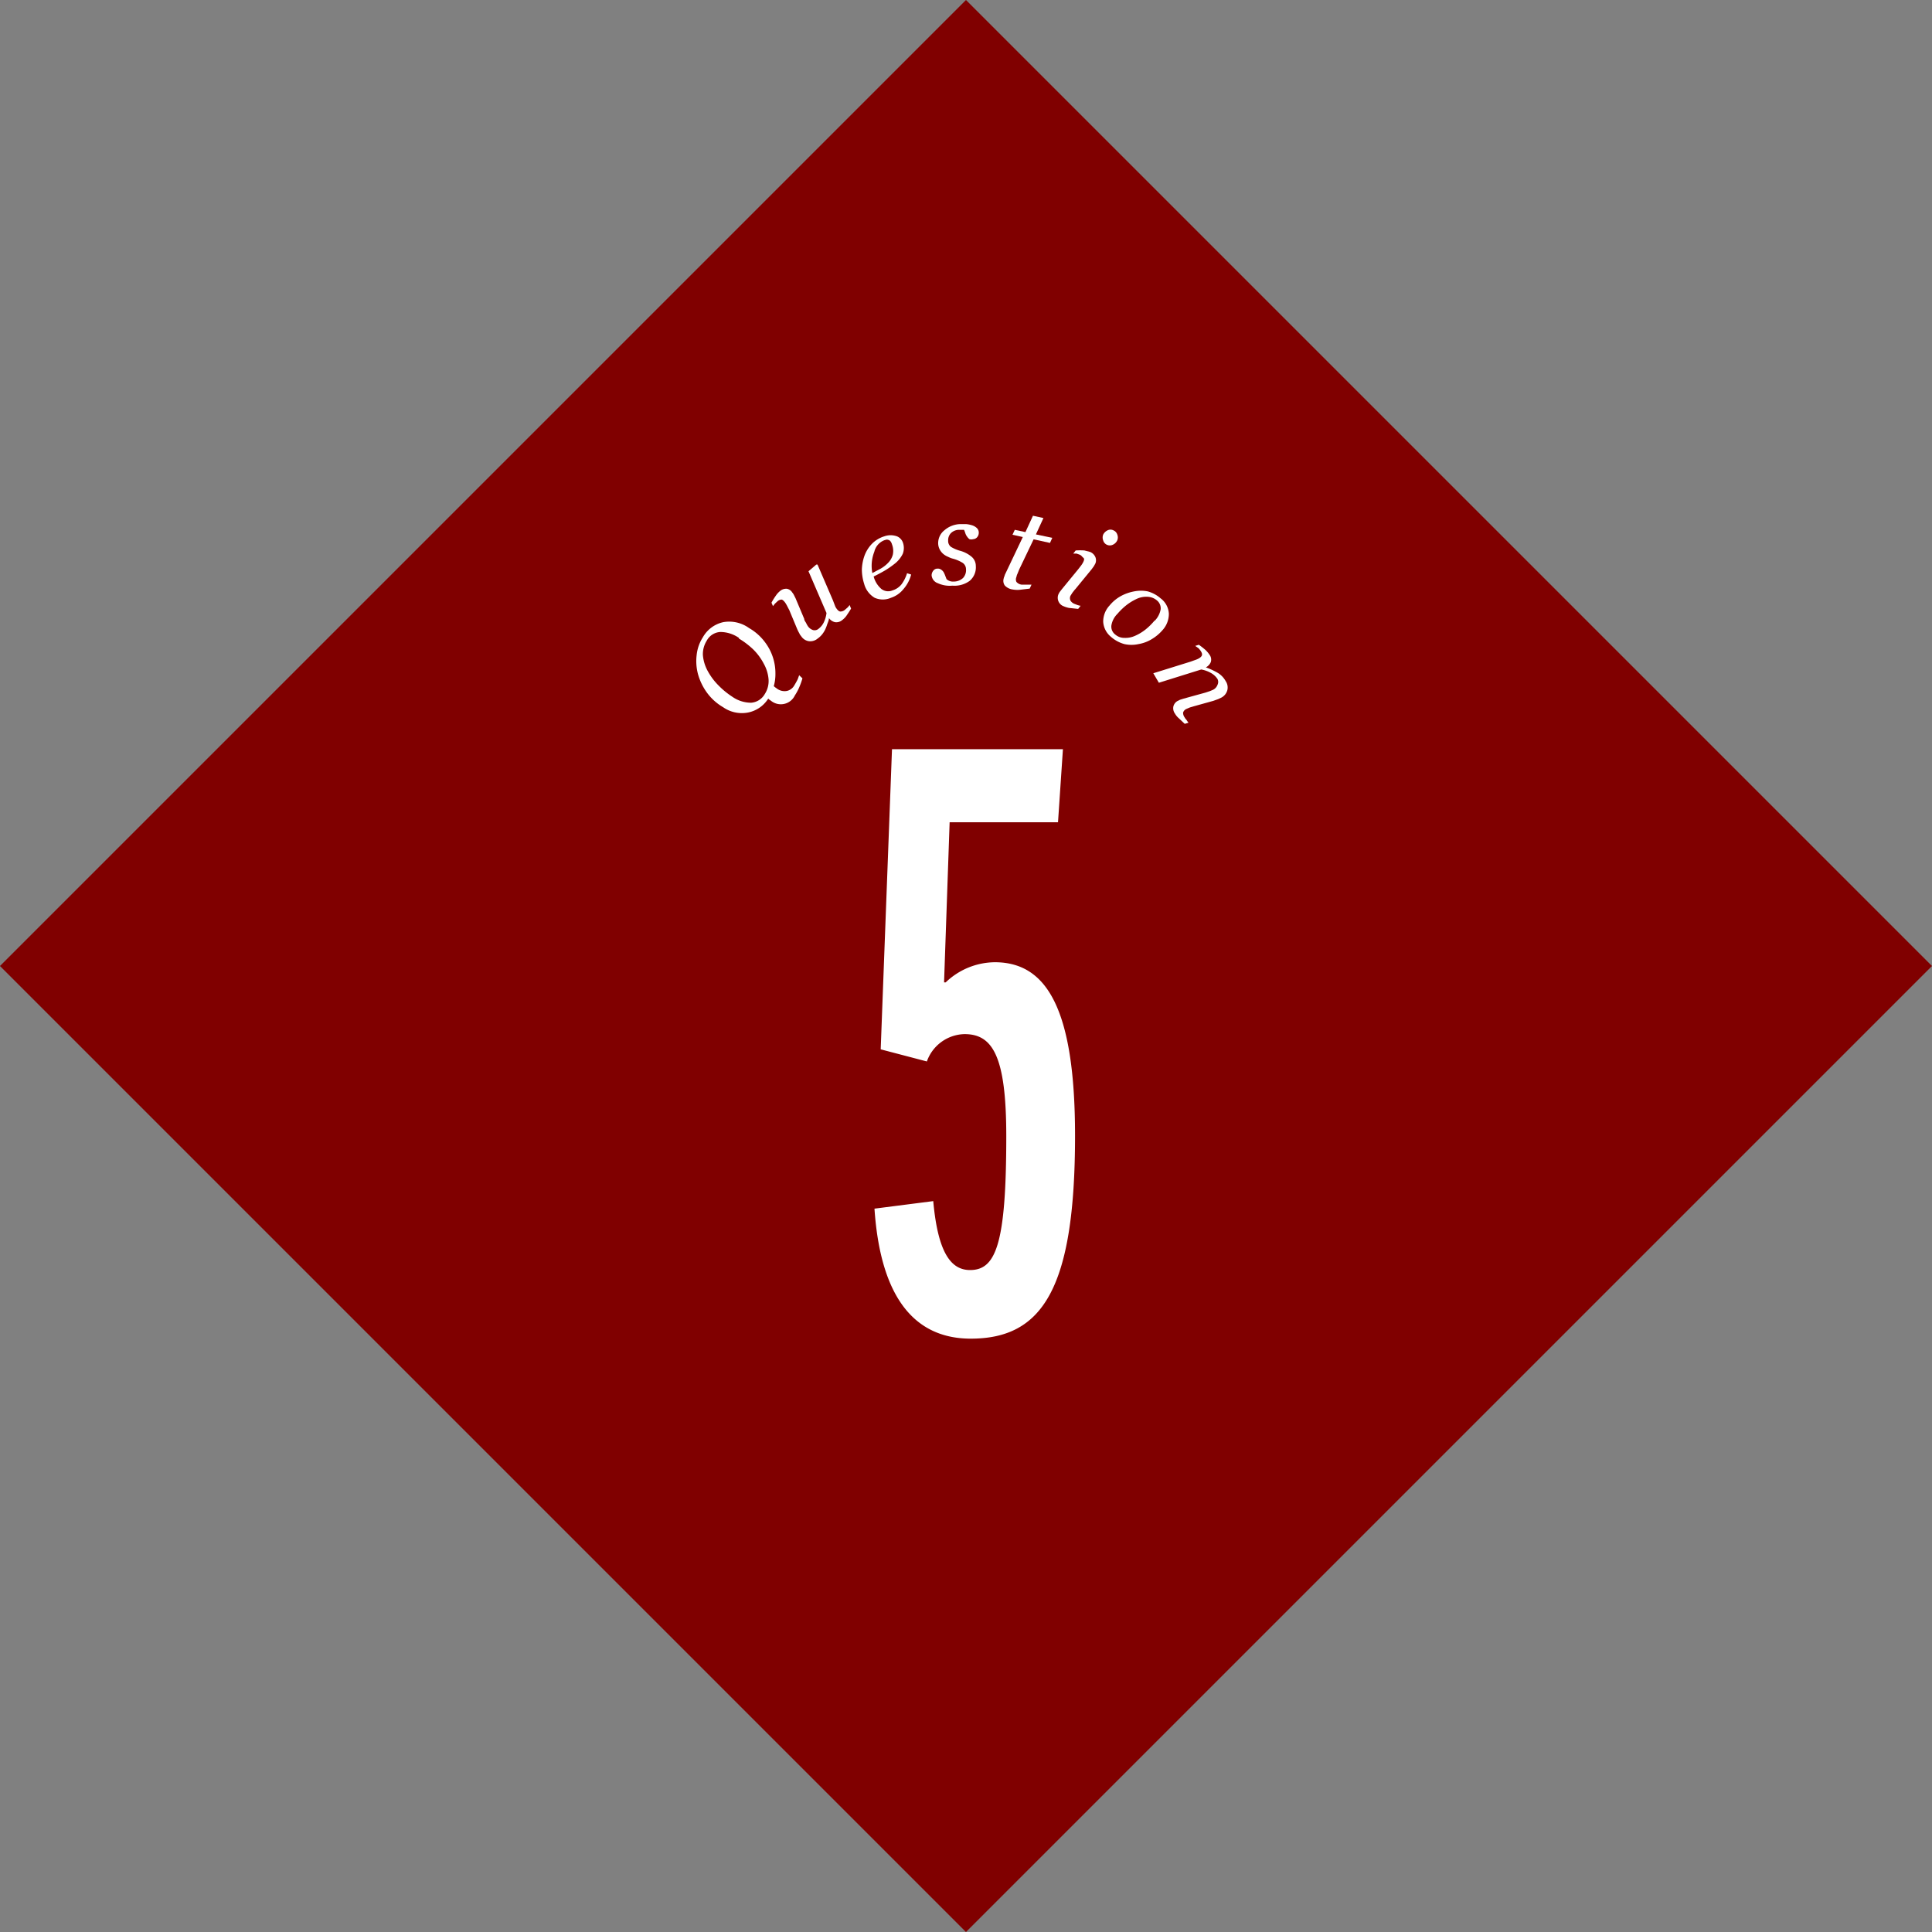
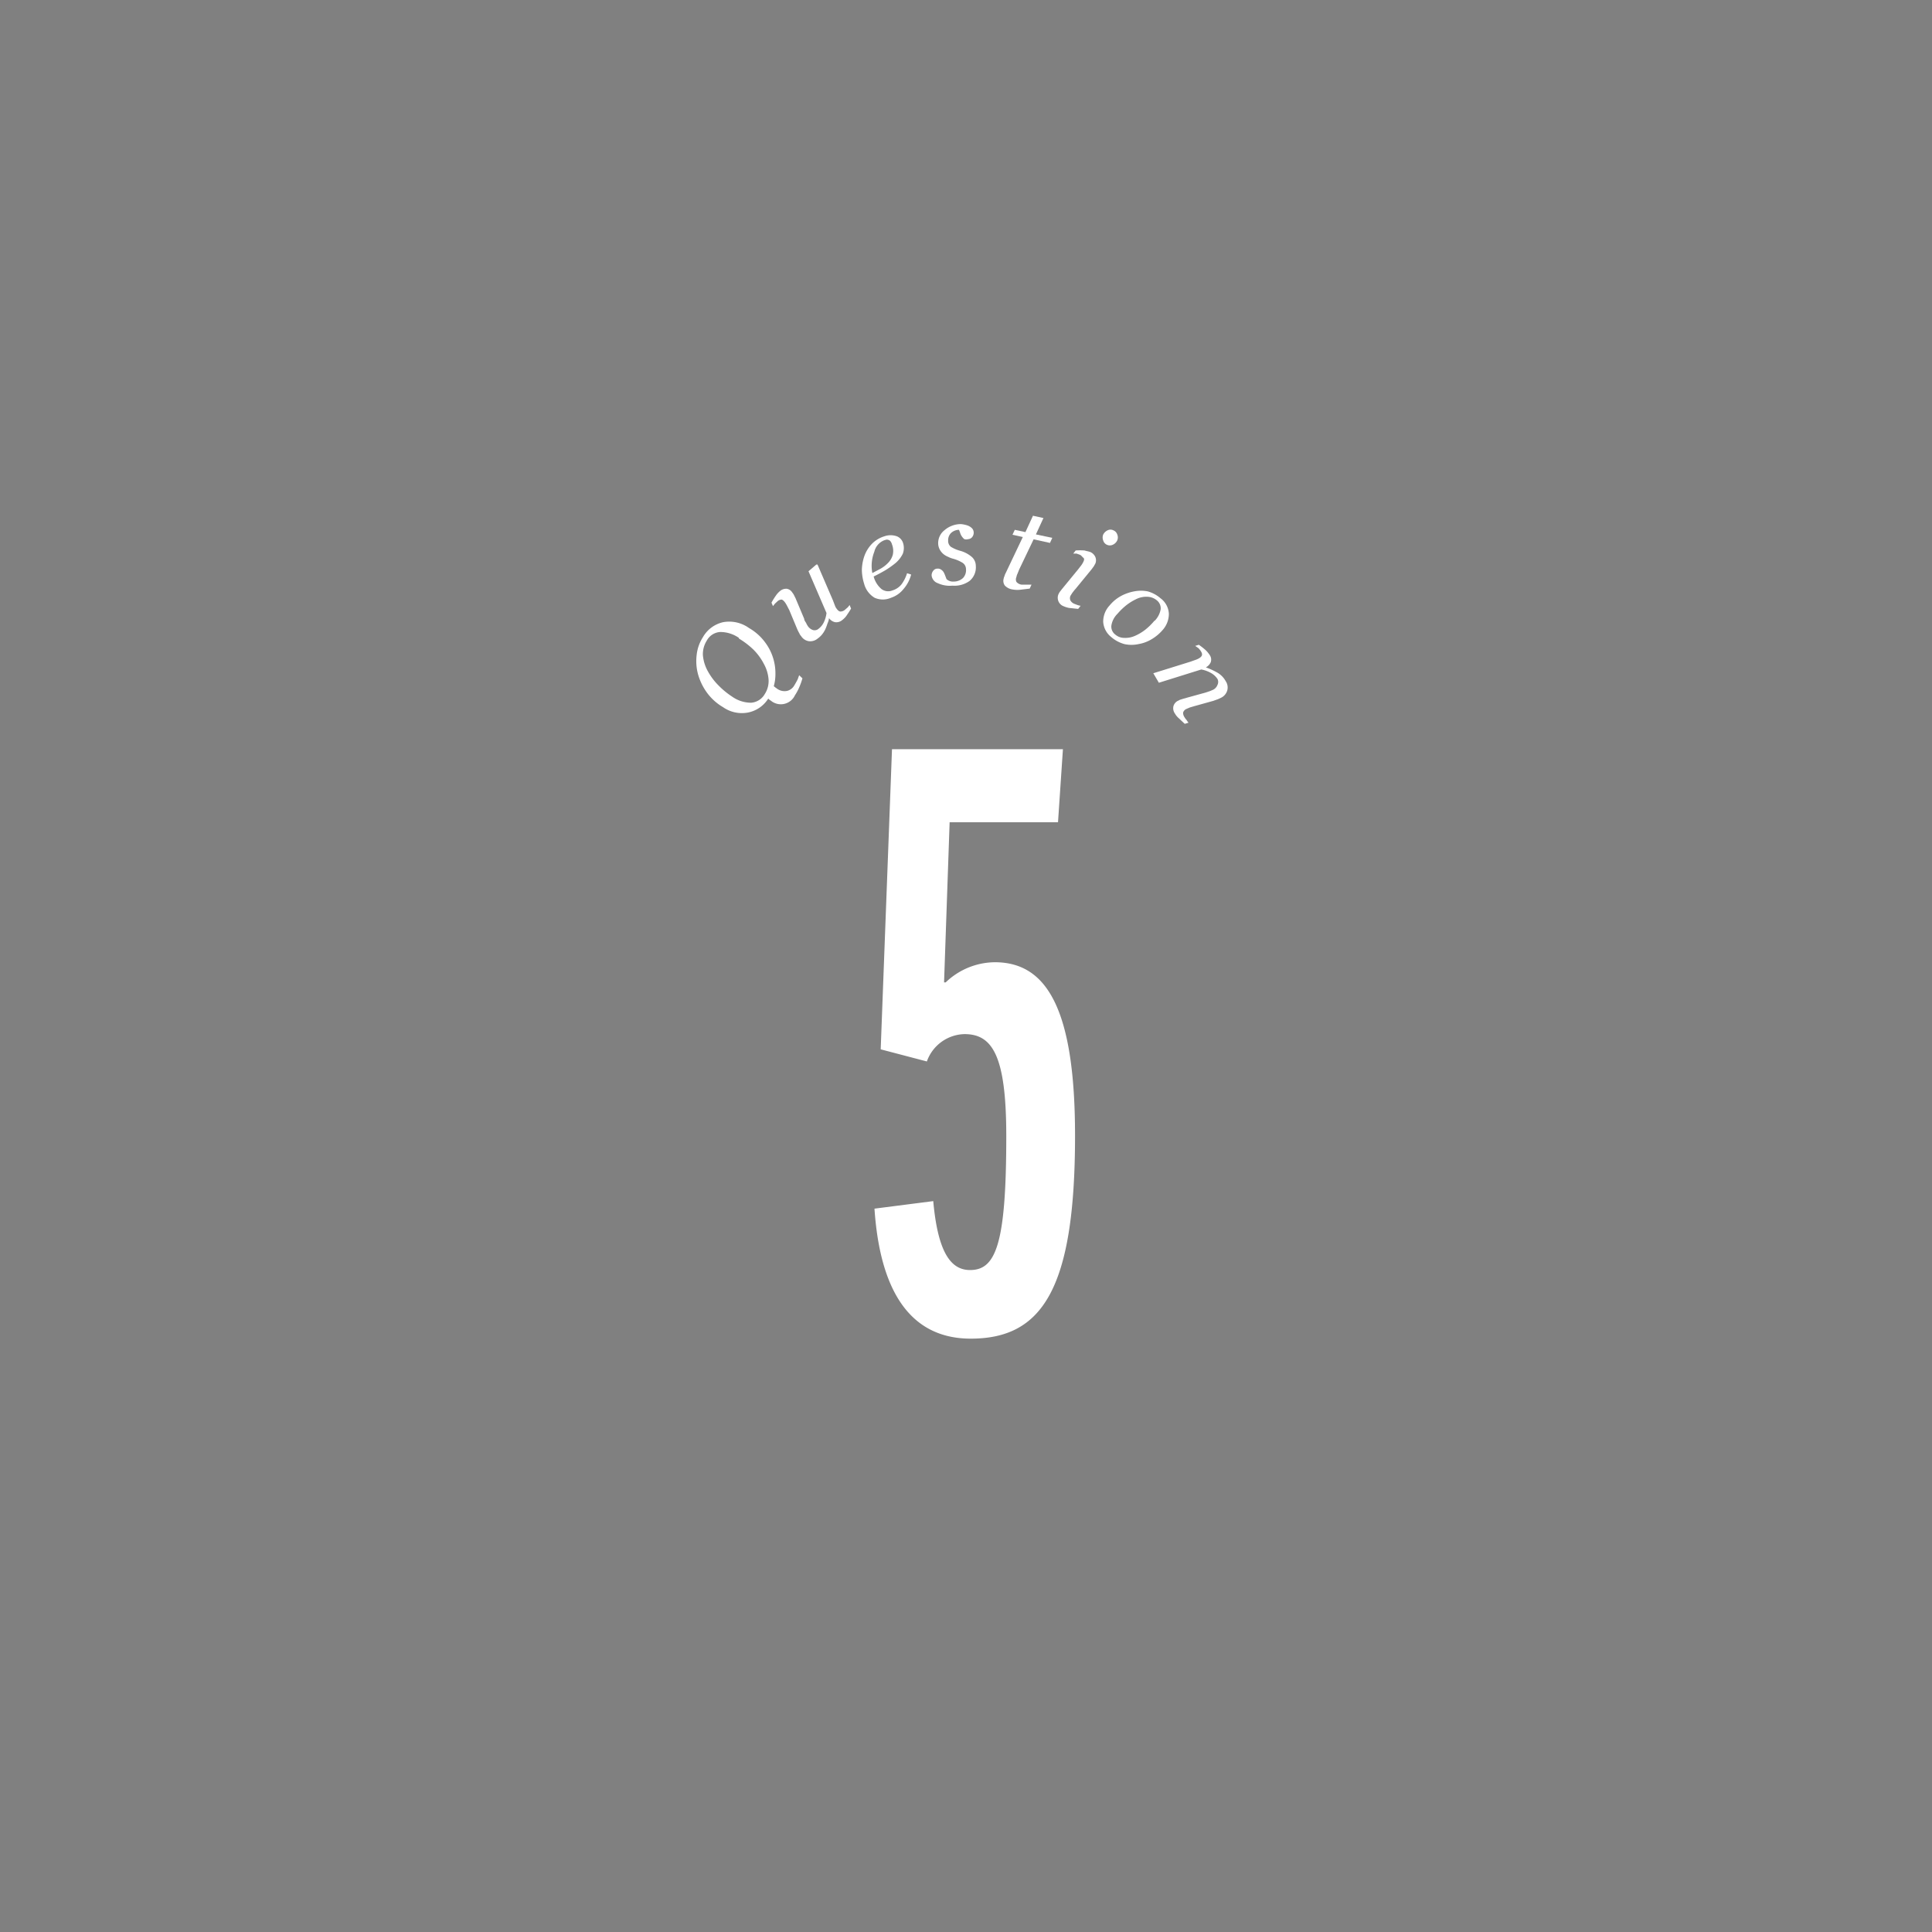
<svg xmlns="http://www.w3.org/2000/svg" viewBox="0 0 118 118">
  <rect x="0" y="0" width="118" height="118" fill="#808080" stroke="none" />
  <defs>
    <style>.a{fill:maroon;}.b{fill:#fff;}</style>
  </defs>
  <title>faq-5</title>
-   <rect class="a" x="17.28" y="17.28" width="83.44" height="83.44" transform="translate(-24.44 59) rotate(-45)" />
  <path class="b" d="M53.79,64.09l.69-18.33H64.92l-.3,4.46H58L57.66,60h.1a4.39,4.39,0,0,1,3-1.23c3.14,0,4.9,2.79,4.9,10.59,0,9.36-2,12.4-6.37,12.4-3.18,0-5.49-2.16-5.88-7.94L57,73.36c.29,3.23,1.12,4.21,2.25,4.21,1.57,0,2.21-1.57,2.21-8.18,0-4.9-.84-6.23-2.55-6.23a2.5,2.5,0,0,0-2.3,1.67Z" />
  <path class="b" d="M45.75,38.36a3.18,3.18,0,0,1,1,.9,3.13,3.13,0,0,1,.61,1.89,2.73,2.73,0,0,1-.1.76l.1.08.11.08a.78.78,0,0,0,.59.13.69.69,0,0,0,.43-.3c.11-.18.18-.31.23-.41l.09-.25.2.19a4,4,0,0,1-.18.51,3,3,0,0,1-.28.53.95.95,0,0,1-1.46.33L47,42.74l-.08-.07a1.89,1.89,0,0,1-1.24.85,2,2,0,0,1-1.52-.33,3.23,3.23,0,0,1-1-.91,3.53,3.53,0,0,1-.53-1.11A3.08,3.08,0,0,1,42.55,40a2.49,2.49,0,0,1,.38-1.08A1.9,1.9,0,0,1,44.17,38,2.07,2.07,0,0,1,45.75,38.36Zm-.62.6A2,2,0,0,0,44,38.6a1,1,0,0,0-.84.54,1.54,1.54,0,0,0-.23.87,2.44,2.44,0,0,0,.31,1,3.85,3.85,0,0,0,.66.87,4.92,4.92,0,0,0,.82.67,2,2,0,0,0,1.16.37,1.05,1.05,0,0,0,.83-.53,1.46,1.46,0,0,0,.23-.91,2.33,2.33,0,0,0-.29-.94,3.48,3.48,0,0,0-.64-.87A4.89,4.89,0,0,0,45.13,39Z" />
  <path class="b" d="M50.63,37.75h0c0,.14-.07.27-.11.39a2.52,2.52,0,0,1-.13.33,1.7,1.7,0,0,1-.18.28,1.34,1.34,0,0,1-.27.25.7.7,0,0,1-.55.16.68.68,0,0,1-.46-.31.56.56,0,0,1-.11-.17,2.58,2.58,0,0,1-.16-.33l-.45-1.08L48.07,37a1.76,1.76,0,0,0-.12-.2q-.12-.16-.21-.18a.39.39,0,0,0-.26.11l-.15.14-.12.15-.09-.21a4,4,0,0,1,.28-.45,1.26,1.26,0,0,1,.24-.26.57.57,0,0,1,.42-.14.49.49,0,0,1,.33.23.76.76,0,0,1,.1.15l.1.2.53,1.26c0,.1.08.18.12.26a1.3,1.3,0,0,0,.1.18.61.61,0,0,0,.31.24.37.37,0,0,0,.35-.08,1.08,1.08,0,0,0,.31-.38,1.8,1.8,0,0,0,.17-.58l-1.1-2.55.48-.41.07,0,.94,2.18L51,37a.67.67,0,0,0,.1.18c.08.11.16.17.23.17a.42.42,0,0,0,.28-.11l.15-.13a.83.83,0,0,0,.13-.16l.09.22c-.11.19-.21.33-.29.45a1.27,1.27,0,0,1-.26.26A.55.55,0,0,1,51,38,.62.62,0,0,1,50.63,37.75Z" />
  <path class="b" d="M55.14,33.12a1,1,0,0,1,0,.7,1.75,1.75,0,0,1-.52.63,5.45,5.45,0,0,1-.58.4c-.21.12-.43.24-.68.36a1.51,1.51,0,0,0,.47.76.68.68,0,0,0,.68.09,1.12,1.12,0,0,0,.55-.37,2.27,2.27,0,0,0,.34-.68l.25.08a2.18,2.18,0,0,1-.47.89,1.63,1.63,0,0,1-.76.53,1.24,1.24,0,0,1-1,0,1.41,1.41,0,0,1-.64-.85,2.93,2.93,0,0,1-.14-.87,2.78,2.78,0,0,1,.16-.85,2.08,2.08,0,0,1,.45-.72,1.79,1.79,0,0,1,.75-.46,1.15,1.15,0,0,1,.79,0A.65.65,0,0,1,55.14,33.12Zm-.66.13a.53.53,0,0,0-.1-.2.25.25,0,0,0-.14-.08.23.23,0,0,0-.14,0L54,33a1,1,0,0,0-.6.7A2.34,2.34,0,0,0,53.28,35l.51-.27a2,2,0,0,0,.44-.34,1.13,1.13,0,0,0,.3-.51A1.1,1.1,0,0,0,54.48,33.25Z" />
-   <path class="b" d="M58.17,35.77a1.74,1.74,0,0,1-.89-.15.56.56,0,0,1-.38-.48.44.44,0,0,1,.1-.28.31.31,0,0,1,.25-.13.35.35,0,0,1,.23.06.54.54,0,0,1,.15.15,1.56,1.56,0,0,1,.1.22l.08.21a.57.57,0,0,0,.43.15.83.83,0,0,0,.58-.22.7.7,0,0,0,.18-.54.47.47,0,0,0-.2-.38,2.23,2.23,0,0,0-.57-.25,1.44,1.44,0,0,1-.32-.12,1.11,1.11,0,0,1-.29-.17.93.93,0,0,1-.22-.27.84.84,0,0,1-.1-.37,1,1,0,0,1,.39-.82,1.53,1.53,0,0,1,1-.37H59a1.75,1.75,0,0,1,.36.07.75.75,0,0,1,.29.16.38.38,0,0,1,.13.29.42.42,0,0,1-.09.27.34.34,0,0,1-.25.13.41.41,0,0,1-.23,0,.67.67,0,0,1-.14-.15.7.7,0,0,1-.11-.21,1.8,1.8,0,0,0-.08-.21l-.13,0H58.6a.72.72,0,0,0-.53.21.62.62,0,0,0-.16.45.45.45,0,0,0,.17.38,2.2,2.2,0,0,0,.56.24,1.84,1.84,0,0,1,.72.38.74.74,0,0,1,.24.55,1.08,1.08,0,0,1-.38.91A1.58,1.58,0,0,1,58.17,35.77Z" />
+   <path class="b" d="M58.17,35.77a1.74,1.74,0,0,1-.89-.15.56.56,0,0,1-.38-.48.44.44,0,0,1,.1-.28.31.31,0,0,1,.25-.13.35.35,0,0,1,.23.06.54.54,0,0,1,.15.15,1.56,1.56,0,0,1,.1.22l.08.21a.57.57,0,0,0,.43.15.83.83,0,0,0,.58-.22.7.7,0,0,0,.18-.54.47.47,0,0,0-.2-.38,2.23,2.23,0,0,0-.57-.25,1.44,1.44,0,0,1-.32-.12,1.11,1.11,0,0,1-.29-.17.93.93,0,0,1-.22-.27.84.84,0,0,1-.1-.37,1,1,0,0,1,.39-.82,1.53,1.53,0,0,1,1-.37a1.75,1.75,0,0,1,.36.07.75.75,0,0,1,.29.16.38.38,0,0,1,.13.29.42.42,0,0,1-.09.27.34.34,0,0,1-.25.13.41.41,0,0,1-.23,0,.67.67,0,0,1-.14-.15.7.7,0,0,1-.11-.21,1.8,1.8,0,0,0-.08-.21l-.13,0H58.6a.72.72,0,0,0-.53.21.62.62,0,0,0-.16.45.45.45,0,0,0,.17.38,2.2,2.2,0,0,0,.56.24,1.84,1.84,0,0,1,.72.38.74.74,0,0,1,.24.55,1.08,1.08,0,0,1-.38.91A1.58,1.58,0,0,1,58.17,35.77Z" />
  <path class="b" d="M61.83,36a.8.8,0,0,1-.46-.24.49.49,0,0,1-.07-.42.53.53,0,0,1,.05-.15.64.64,0,0,1,.06-.16l1.06-2.23-.63-.14.14-.3.65.14.46-1,.64.14-.46,1,1,.21-.14.31-1-.22-.88,1.84-.1.25a.74.74,0,0,0-.07.21.36.36,0,0,0,0,.3.51.51,0,0,0,.33.17l.27,0H63l-.11.24-.5.06A1.66,1.66,0,0,1,61.83,36Z" />
  <path class="b" d="M66,37l-.15.19-.56-.06a1.52,1.52,0,0,1-.32-.1.55.55,0,0,1-.33-.32.56.56,0,0,1,0-.4,1.09,1.09,0,0,1,.08-.15l.14-.18,1-1.22.17-.22a1.35,1.35,0,0,0,.13-.21c.06-.12.08-.21,0-.27s-.09-.12-.21-.18l-.2-.07-.2,0,.15-.19a3.83,3.83,0,0,1,.53,0l.35.09a.6.6,0,0,1,.32.31.52.52,0,0,1,0,.4l-.09.16-.13.18-1,1.22c-.07.07-.12.15-.18.22l-.12.19a.35.35,0,0,0,0,.29.49.49,0,0,0,.24.2l.18.07A1.15,1.15,0,0,0,66,37ZM68.24,33a.55.55,0,0,1-.27.27.43.43,0,0,1-.37,0,.41.41,0,0,1-.22-.26.49.49,0,0,1,0-.36.57.57,0,0,1,.27-.26.39.39,0,0,1,.35,0,.41.41,0,0,1,.24.26A.47.47,0,0,1,68.24,33Z" />
  <path class="b" d="M71,38.49a2.69,2.69,0,0,1-.66.55,2.28,2.28,0,0,1-.81.3,2,2,0,0,1-.85,0,2.06,2.06,0,0,1-.82-.44,1.29,1.29,0,0,1-.48-.92,1.44,1.44,0,0,1,.39-1,2.38,2.38,0,0,1,.7-.58,2.73,2.73,0,0,1,.8-.28,2.13,2.13,0,0,1,.83,0,2,2,0,0,1,.78.42,1.25,1.25,0,0,1,.51.95A1.48,1.48,0,0,1,71,38.49Zm-.47-.58a1.34,1.34,0,0,0,.36-.7.62.62,0,0,0-.23-.54.94.94,0,0,0-.55-.22,1.39,1.39,0,0,0-.73.15,3.2,3.2,0,0,0-.62.39,4,4,0,0,0-.51.5,1.29,1.29,0,0,0-.37.71.6.6,0,0,0,.23.55.84.84,0,0,0,.57.21,1.41,1.41,0,0,0,.63-.12,2.9,2.9,0,0,0,.64-.38A3.75,3.75,0,0,0,70.51,37.91Z" />
  <path class="b" d="M72.59,44.14l-.23.07L72,43.87a1.09,1.09,0,0,1-.24-.29.55.55,0,0,1-.09-.45.53.53,0,0,1,.24-.31l.16-.08.22-.07,1.34-.37.27-.09.19-.08a.55.55,0,0,0,.27-.3.4.4,0,0,0,0-.36,1.14,1.14,0,0,0-.37-.35,1.9,1.9,0,0,0-.62-.23l-2.59.81-.34-.58,2.28-.71.25-.09a1.45,1.45,0,0,0,.24-.1c.12-.07.18-.13.2-.2s0-.15-.08-.27a1.31,1.31,0,0,0-.13-.16L73,39.45l.22-.07a4.43,4.43,0,0,1,.42.33,1.72,1.72,0,0,1,.24.29.49.49,0,0,1,.07.44.65.65,0,0,1-.3.32v0a4.5,4.5,0,0,1,.75.35,1.36,1.36,0,0,1,.46.49.69.69,0,0,1,.1.56.72.72,0,0,1-.35.44l-.21.1-.31.11-1.15.32-.27.08-.21.09a.37.37,0,0,0-.2.22.46.46,0,0,0,.09.29.66.66,0,0,0,.12.16A1.08,1.08,0,0,0,72.59,44.14Z" />
</svg>